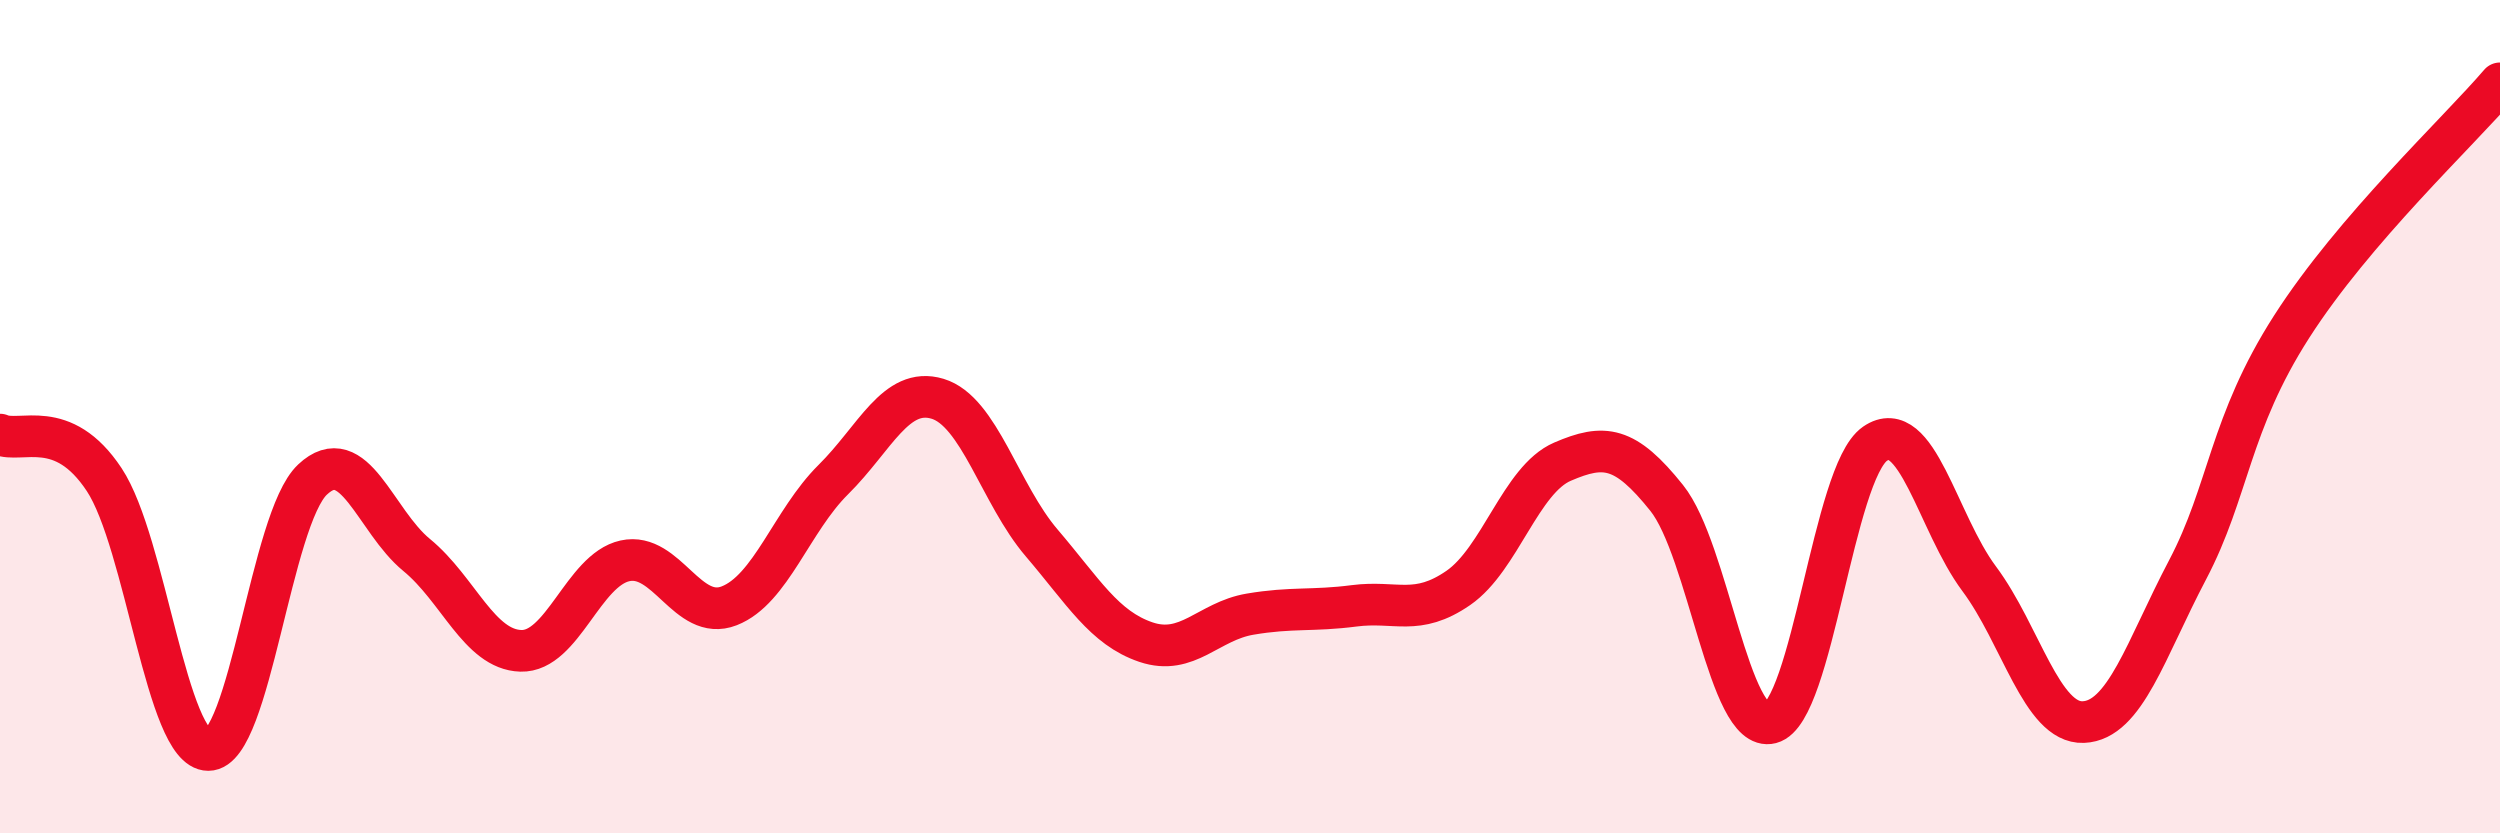
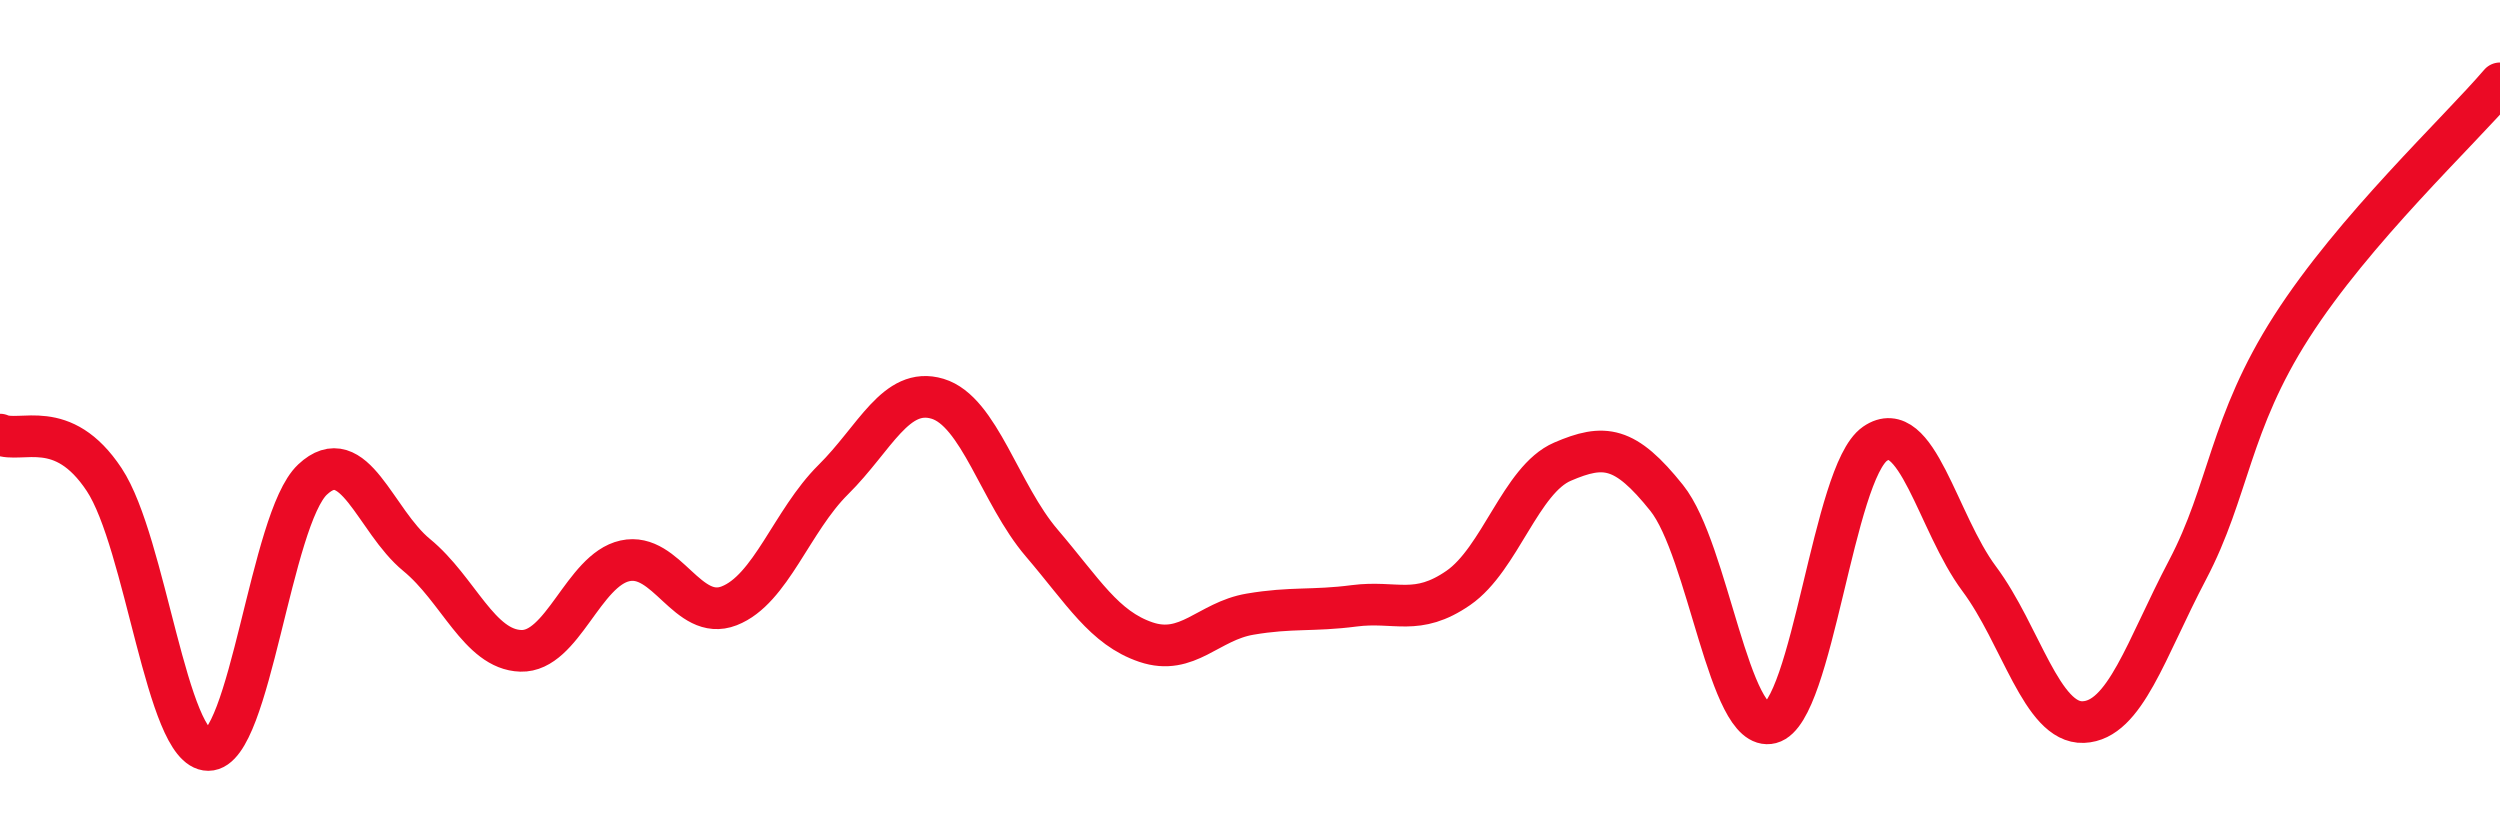
<svg xmlns="http://www.w3.org/2000/svg" width="60" height="20" viewBox="0 0 60 20">
-   <path d="M 0,10.43 C 0.5,10.65 1.5,10 2.5,11.51 C 3.5,13.02 4,18 5,18 C 6,18 6.5,12.45 7.5,11.51 C 8.5,10.57 9,12.5 10,13.32 C 11,14.14 11.5,15.59 12.5,15.62 C 13.5,15.65 14,13.68 15,13.46 C 16,13.24 16.5,14.93 17.5,14.54 C 18.5,14.15 19,12.5 20,11.51 C 21,10.52 21.5,9.27 22.5,9.57 C 23.5,9.87 24,11.86 25,13.03 C 26,14.2 26.5,15.07 27.5,15.41 C 28.5,15.75 29,14.91 30,14.74 C 31,14.57 31.5,14.67 32.5,14.54 C 33.5,14.41 34,14.8 35,14.11 C 36,13.42 36.5,11.51 37.5,11.08 C 38.5,10.65 39,10.7 40,11.95 C 41,13.2 41.5,17.61 42.5,17.35 C 43.5,17.09 44,11.34 45,10.65 C 46,9.96 46.5,12.55 47.5,13.89 C 48.5,15.23 49,17.37 50,17.33 C 51,17.29 51.5,15.58 52.5,13.68 C 53.5,11.78 53.5,10.18 55,7.84 C 56.5,5.5 59,3.17 60,2L60 20L0 20Z" fill="#EB0A25" opacity="0.1" stroke-linecap="round" stroke-linejoin="round" />
  <path d="M 0,10.43 C 0.5,10.65 1.5,10 2.5,11.51 C 3.5,13.02 4,18 5,18 C 6,18 6.5,12.45 7.5,11.51 C 8.5,10.57 9,12.5 10,13.32 C 11,14.14 11.5,15.59 12.5,15.62 C 13.5,15.65 14,13.68 15,13.46 C 16,13.24 16.5,14.93 17.5,14.54 C 18.5,14.15 19,12.5 20,11.51 C 21,10.52 21.5,9.27 22.5,9.57 C 23.5,9.87 24,11.86 25,13.03 C 26,14.2 26.5,15.07 27.5,15.41 C 28.5,15.75 29,14.91 30,14.74 C 31,14.57 31.5,14.67 32.5,14.54 C 33.5,14.41 34,14.8 35,14.11 C 36,13.42 36.5,11.51 37.5,11.08 C 38.5,10.65 39,10.7 40,11.95 C 41,13.2 41.5,17.61 42.5,17.35 C 43.5,17.09 44,11.34 45,10.65 C 46,9.96 46.5,12.55 47.5,13.89 C 48.5,15.23 49,17.37 50,17.33 C 51,17.29 51.5,15.58 52.5,13.68 C 53.5,11.78 53.5,10.18 55,7.84 C 56.5,5.5 59,3.17 60,2" stroke="#EB0A25" stroke-width="1" fill="none" stroke-linecap="round" stroke-linejoin="round" />
</svg>